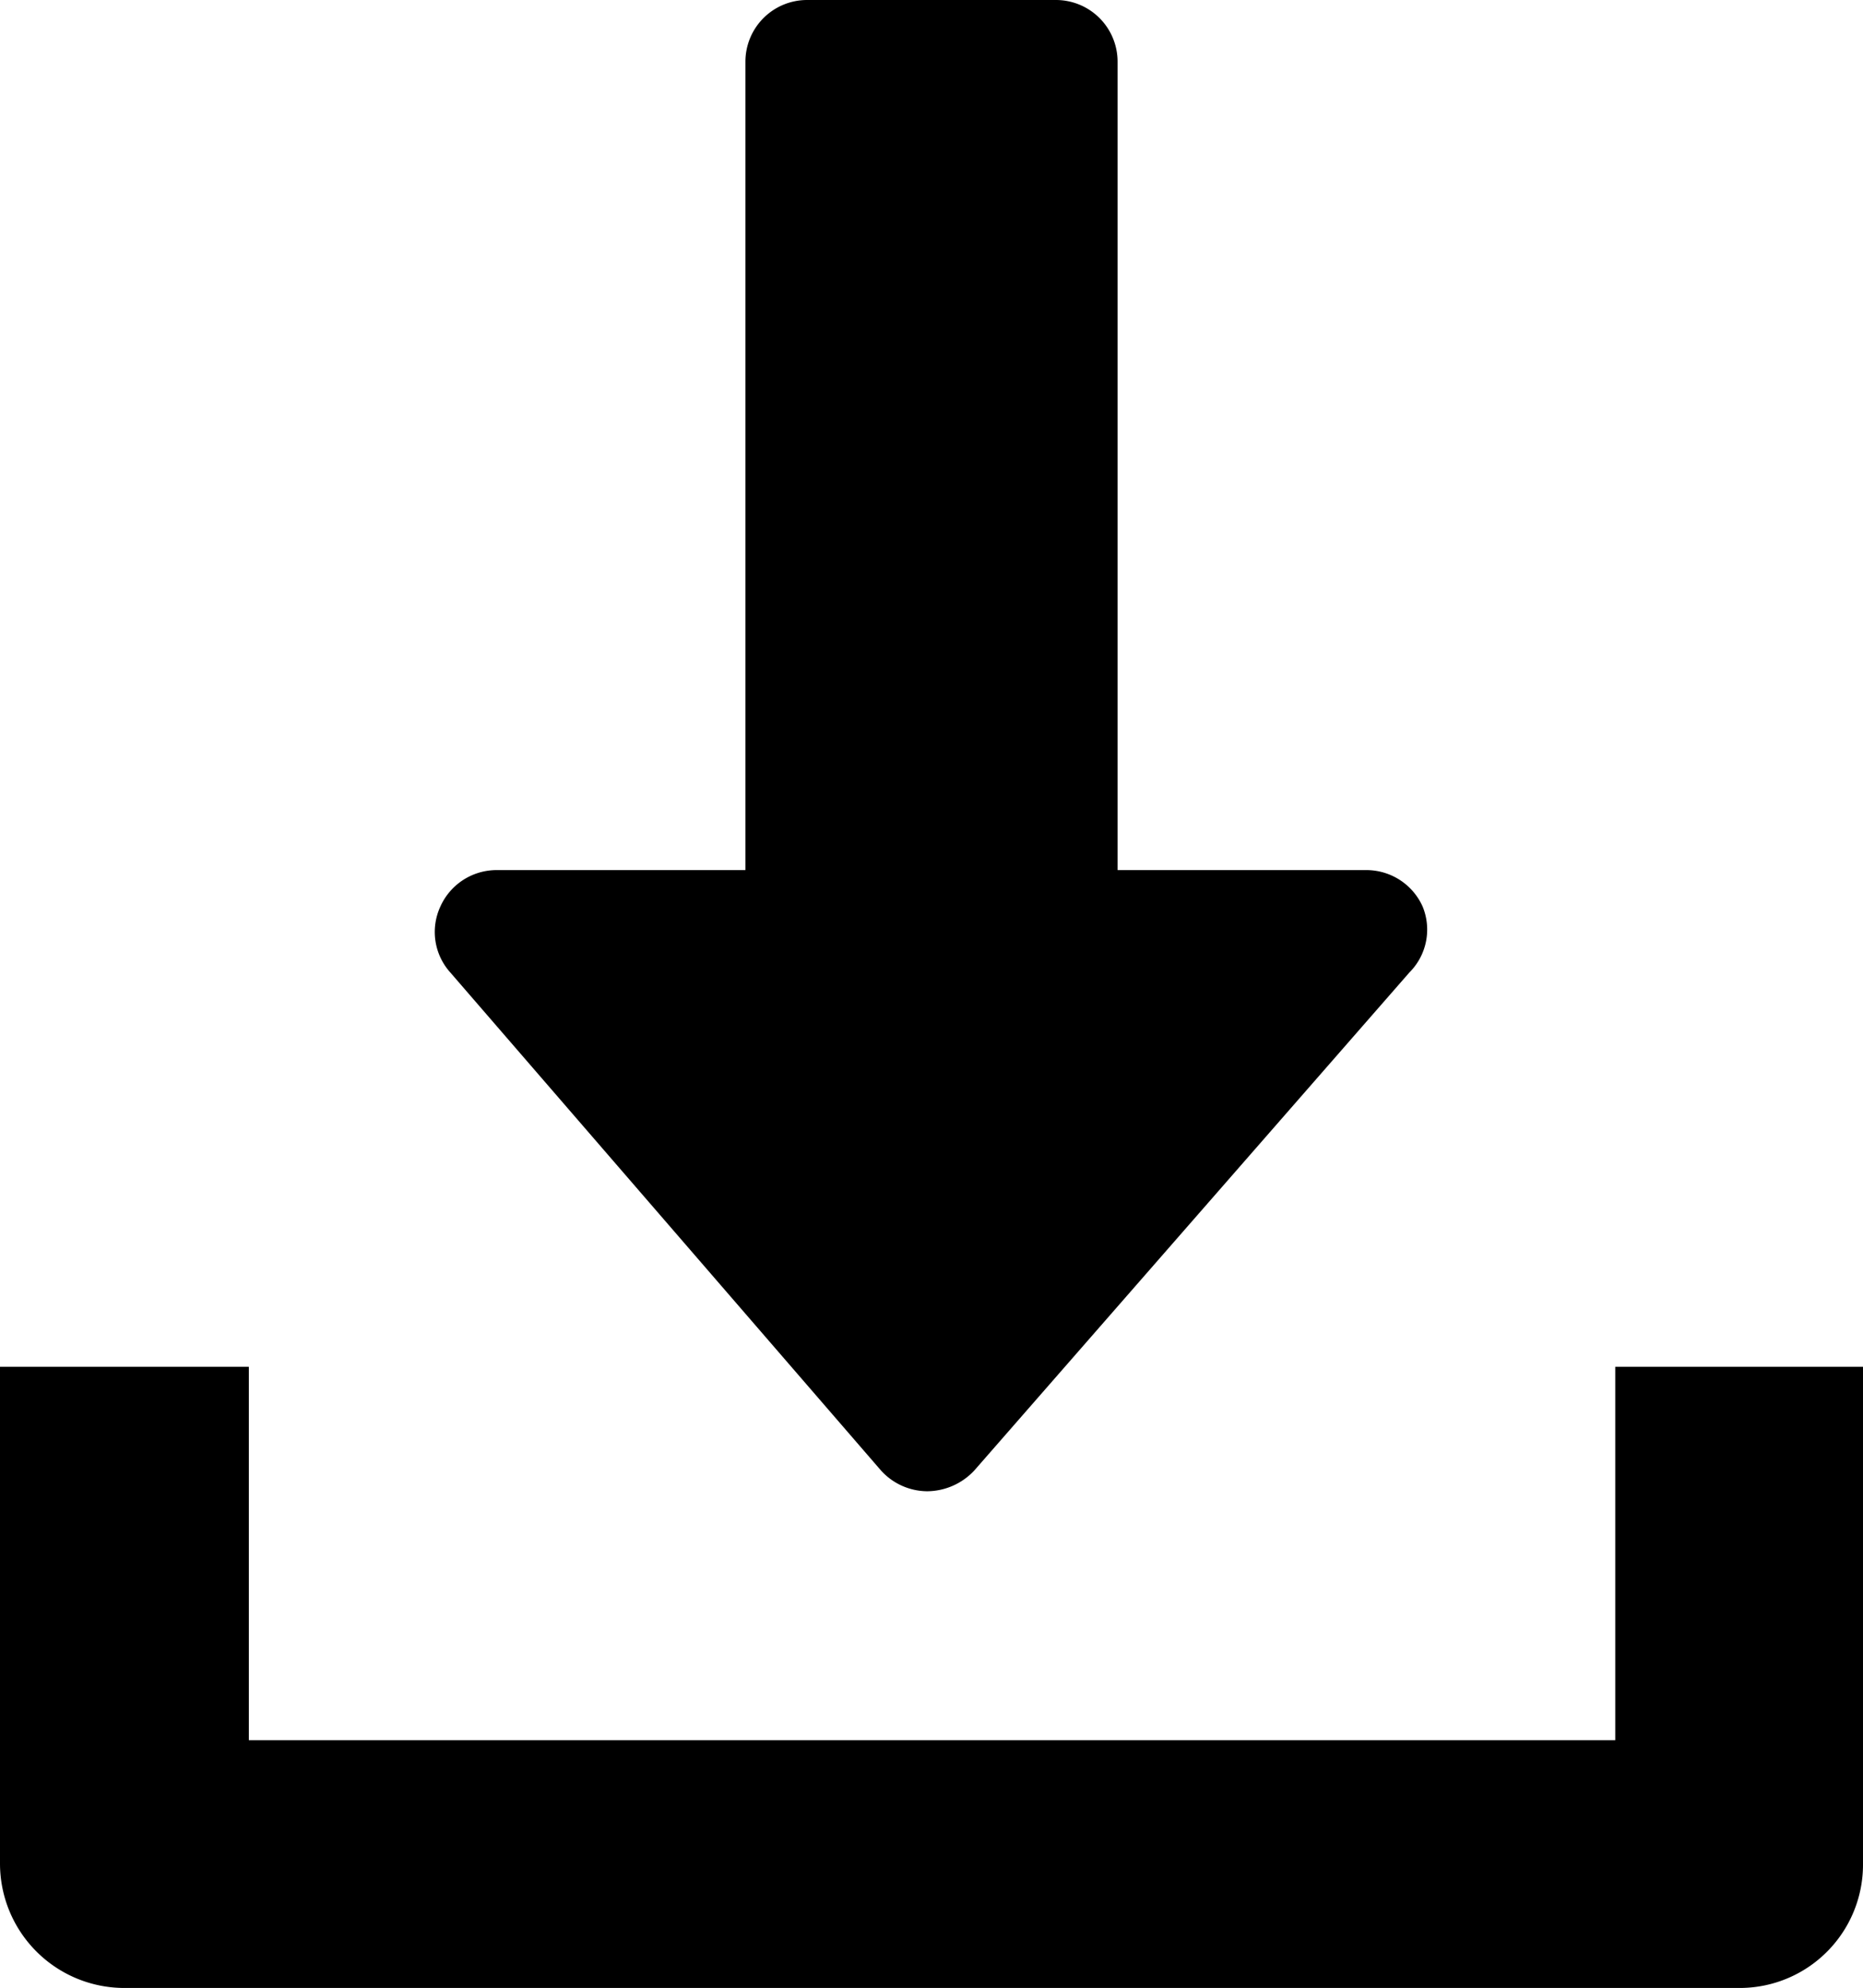
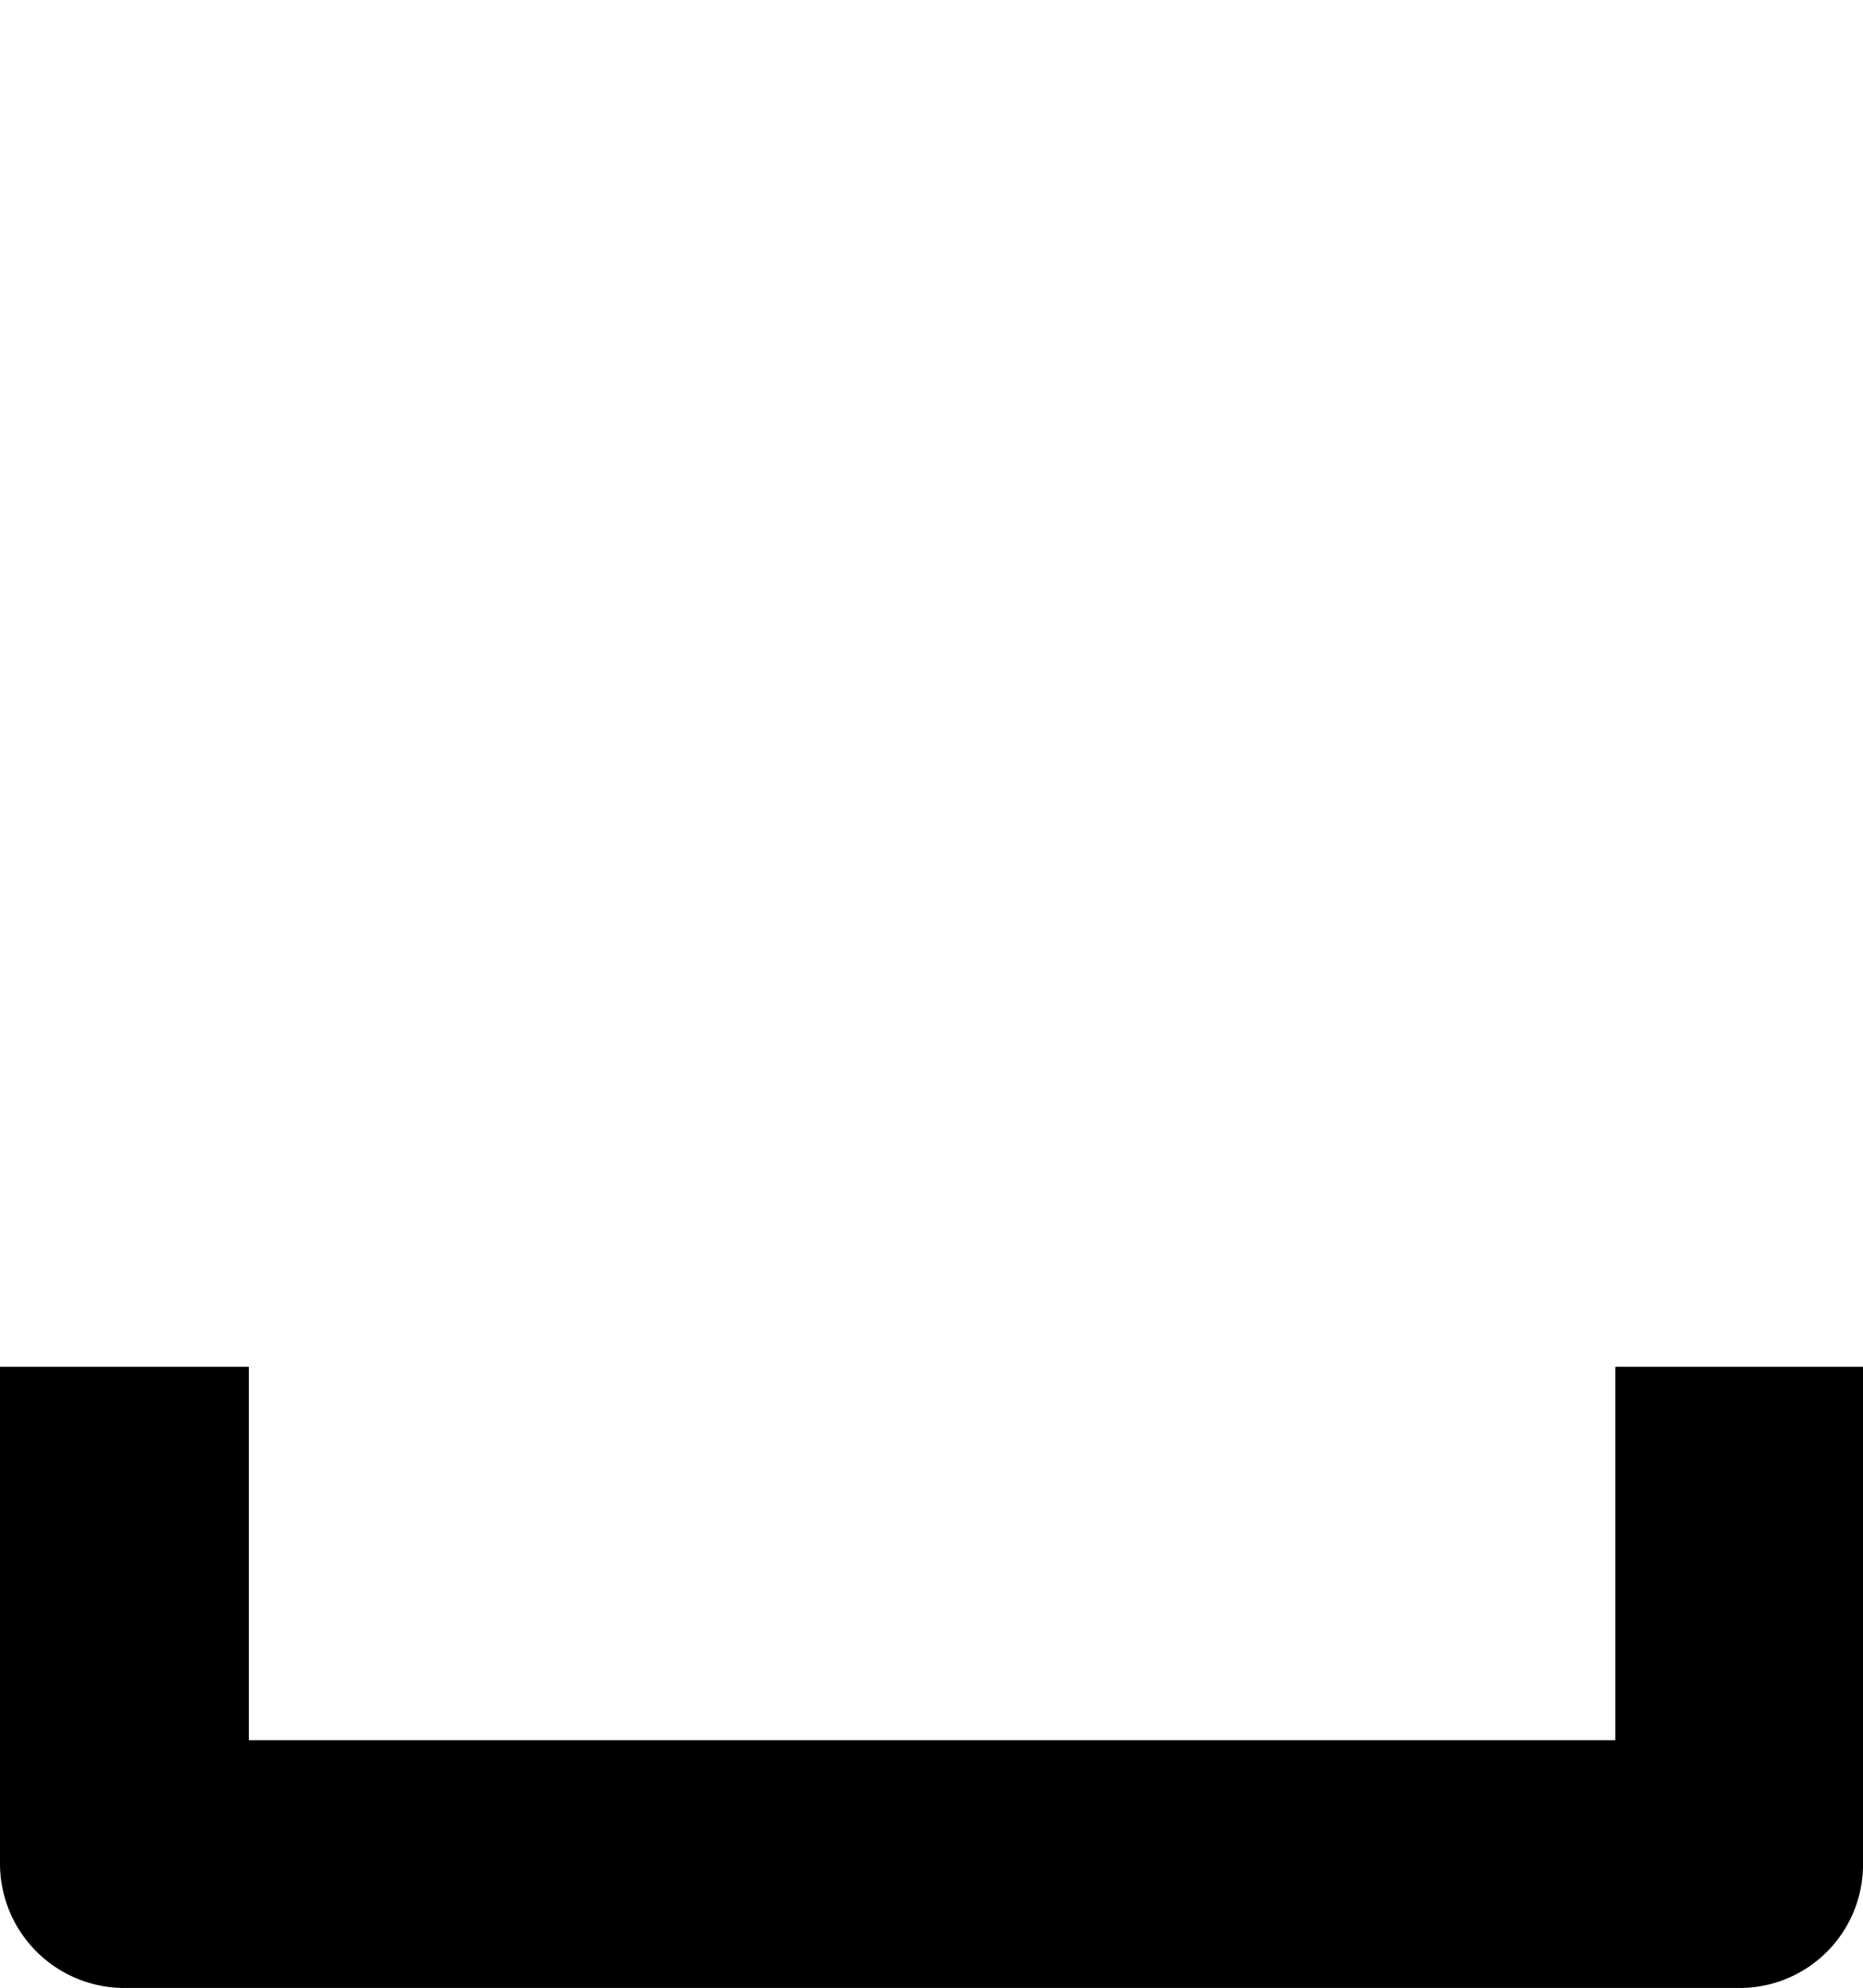
<svg xmlns="http://www.w3.org/2000/svg" viewBox="0 0 16.92 18.05">
  <title>download icon</title>
  <g id="Warstwa_2" data-name="Warstwa 2">
    <g id="Dokumenty">
-       <path d="M12.92,8.23a.56.56,0,0,0-.51-.33H10.15V.56A.56.56,0,0,0,9.59,0H7.33a.56.56,0,0,0-.56.56V7.9H4.51A.56.56,0,0,0,4,8.23a.55.55,0,0,0,.09.6L8,13.35a.57.57,0,0,0,.42.19.59.59,0,0,0,.43-.19l3.95-4.52A.55.55,0,0,0,12.92,8.23Z" />
      <path d="M14.67,12.41V15.8H2.26V12.41H0v4.51a1.13,1.13,0,0,0,1.13,1.13H15.8a1.12,1.12,0,0,0,1.12-1.13V12.41Z" />
    </g>
  </g>
</svg>